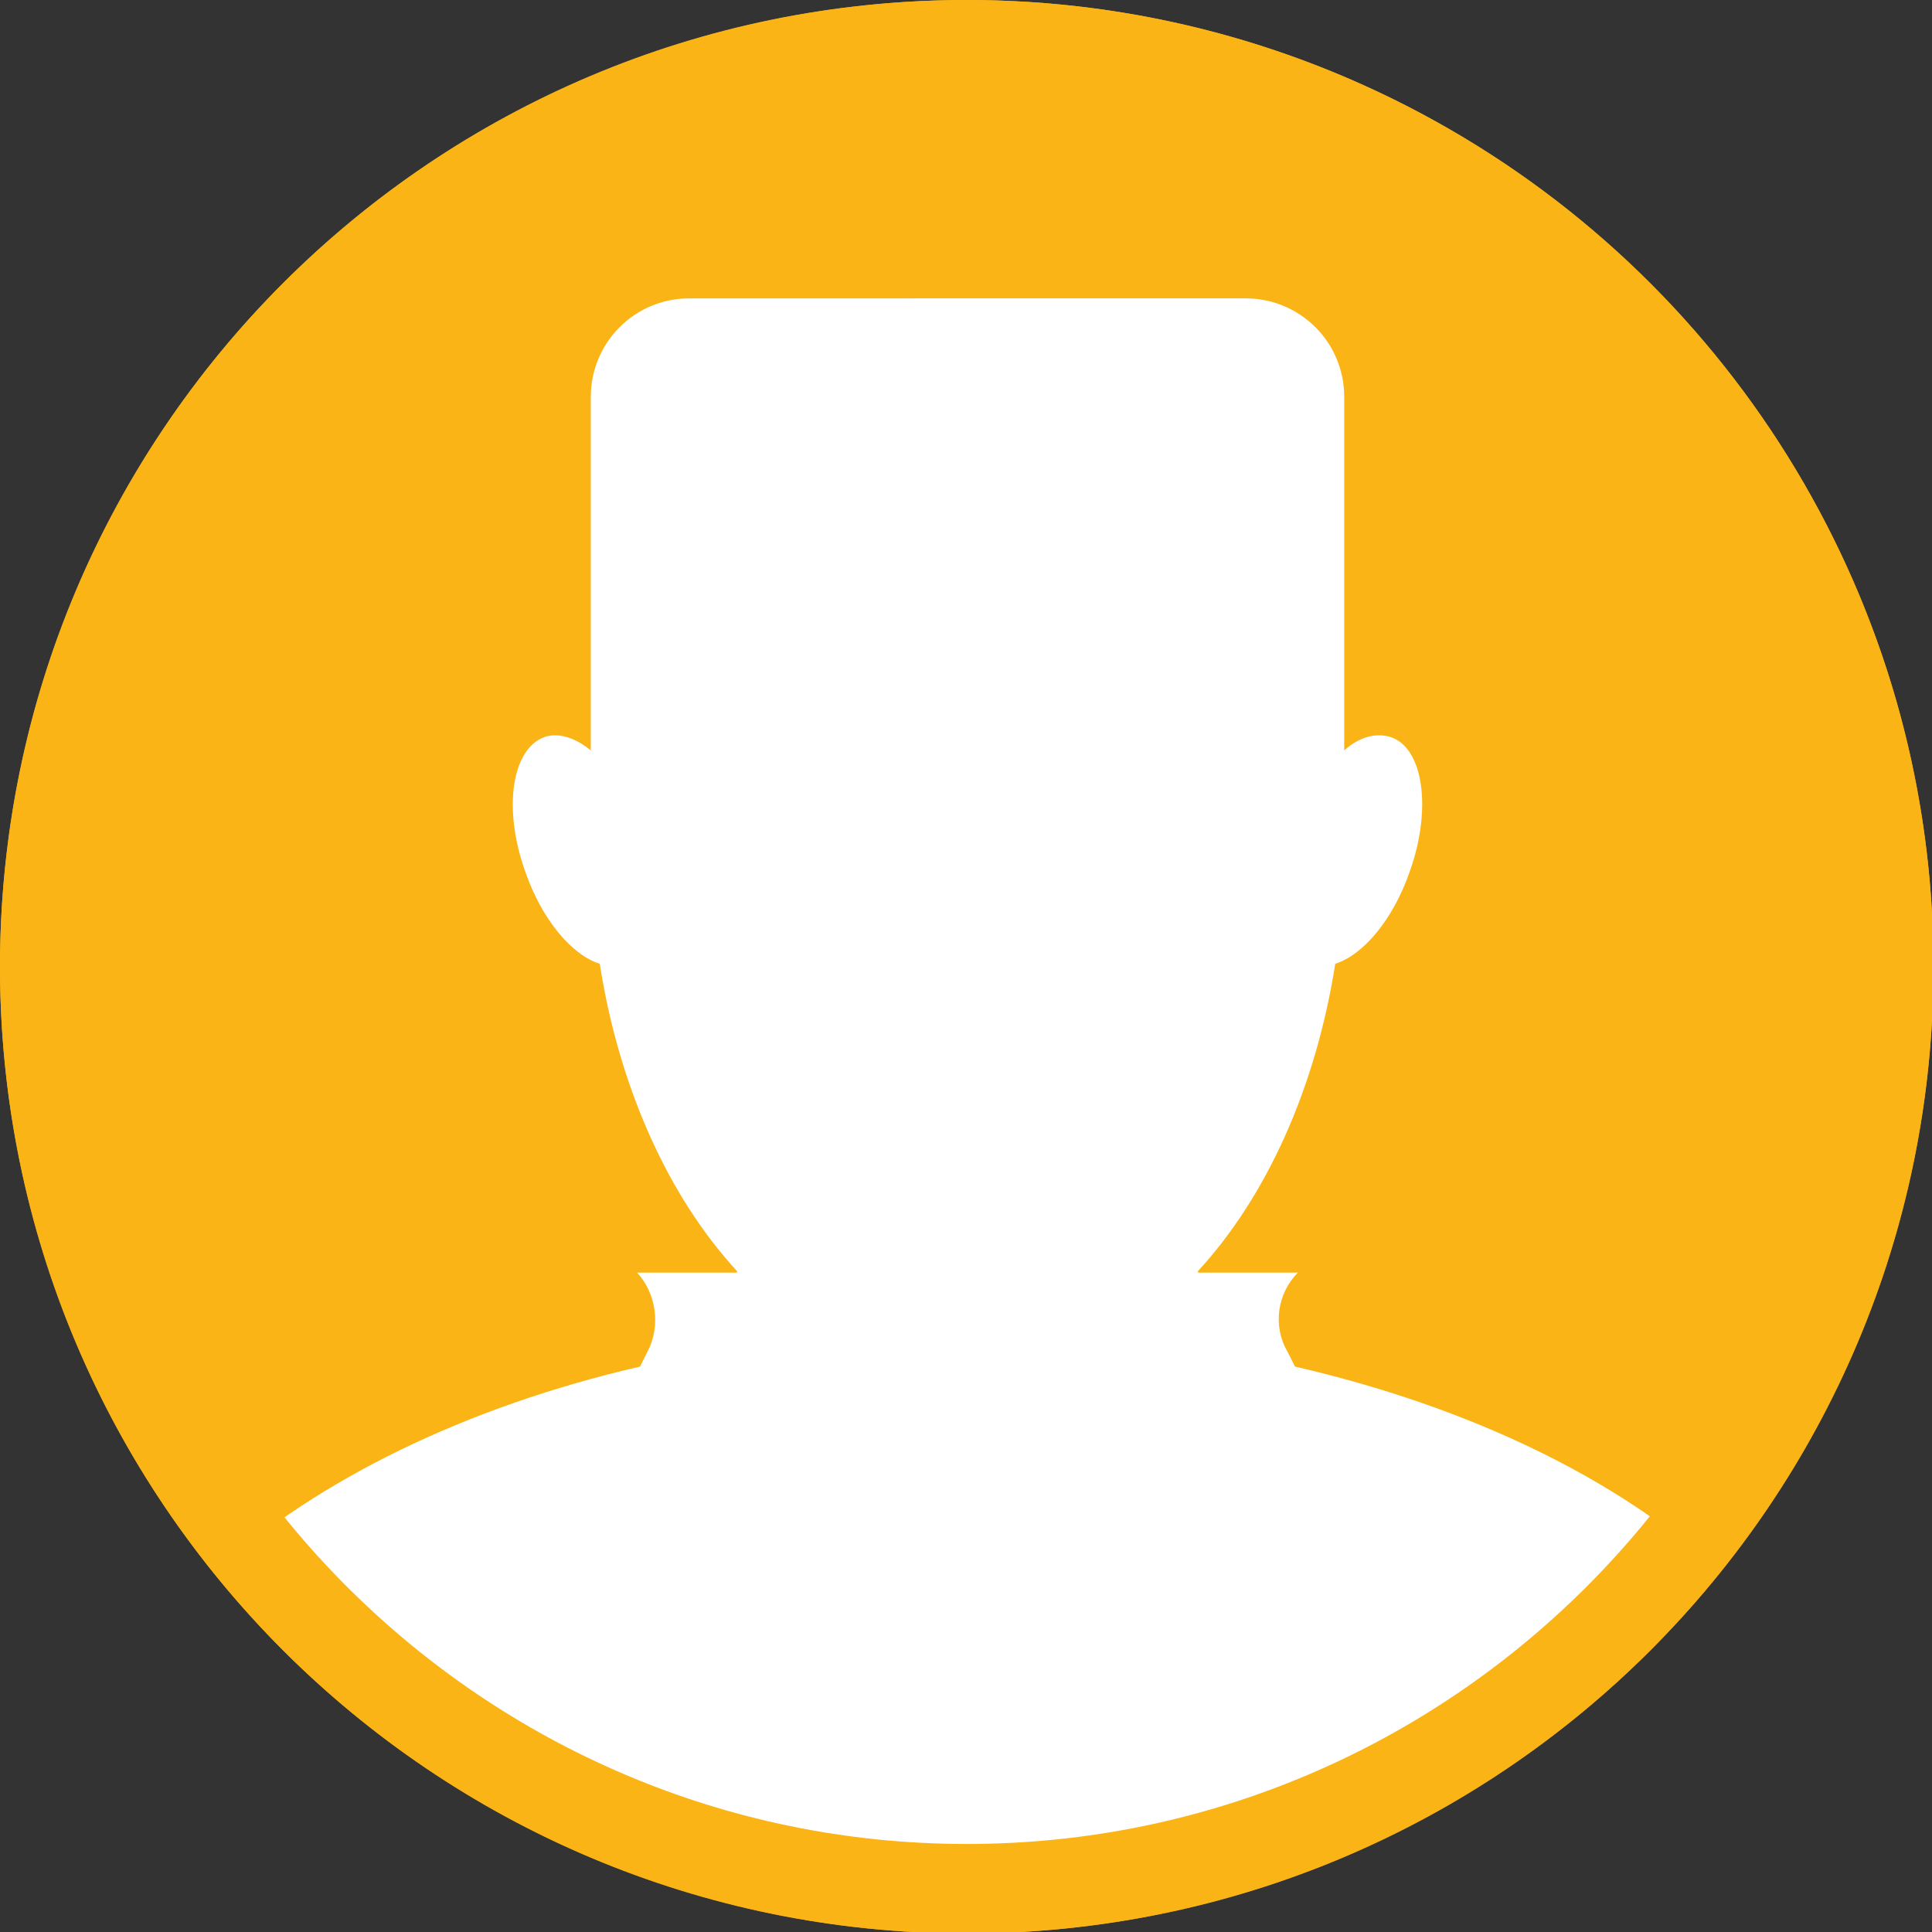
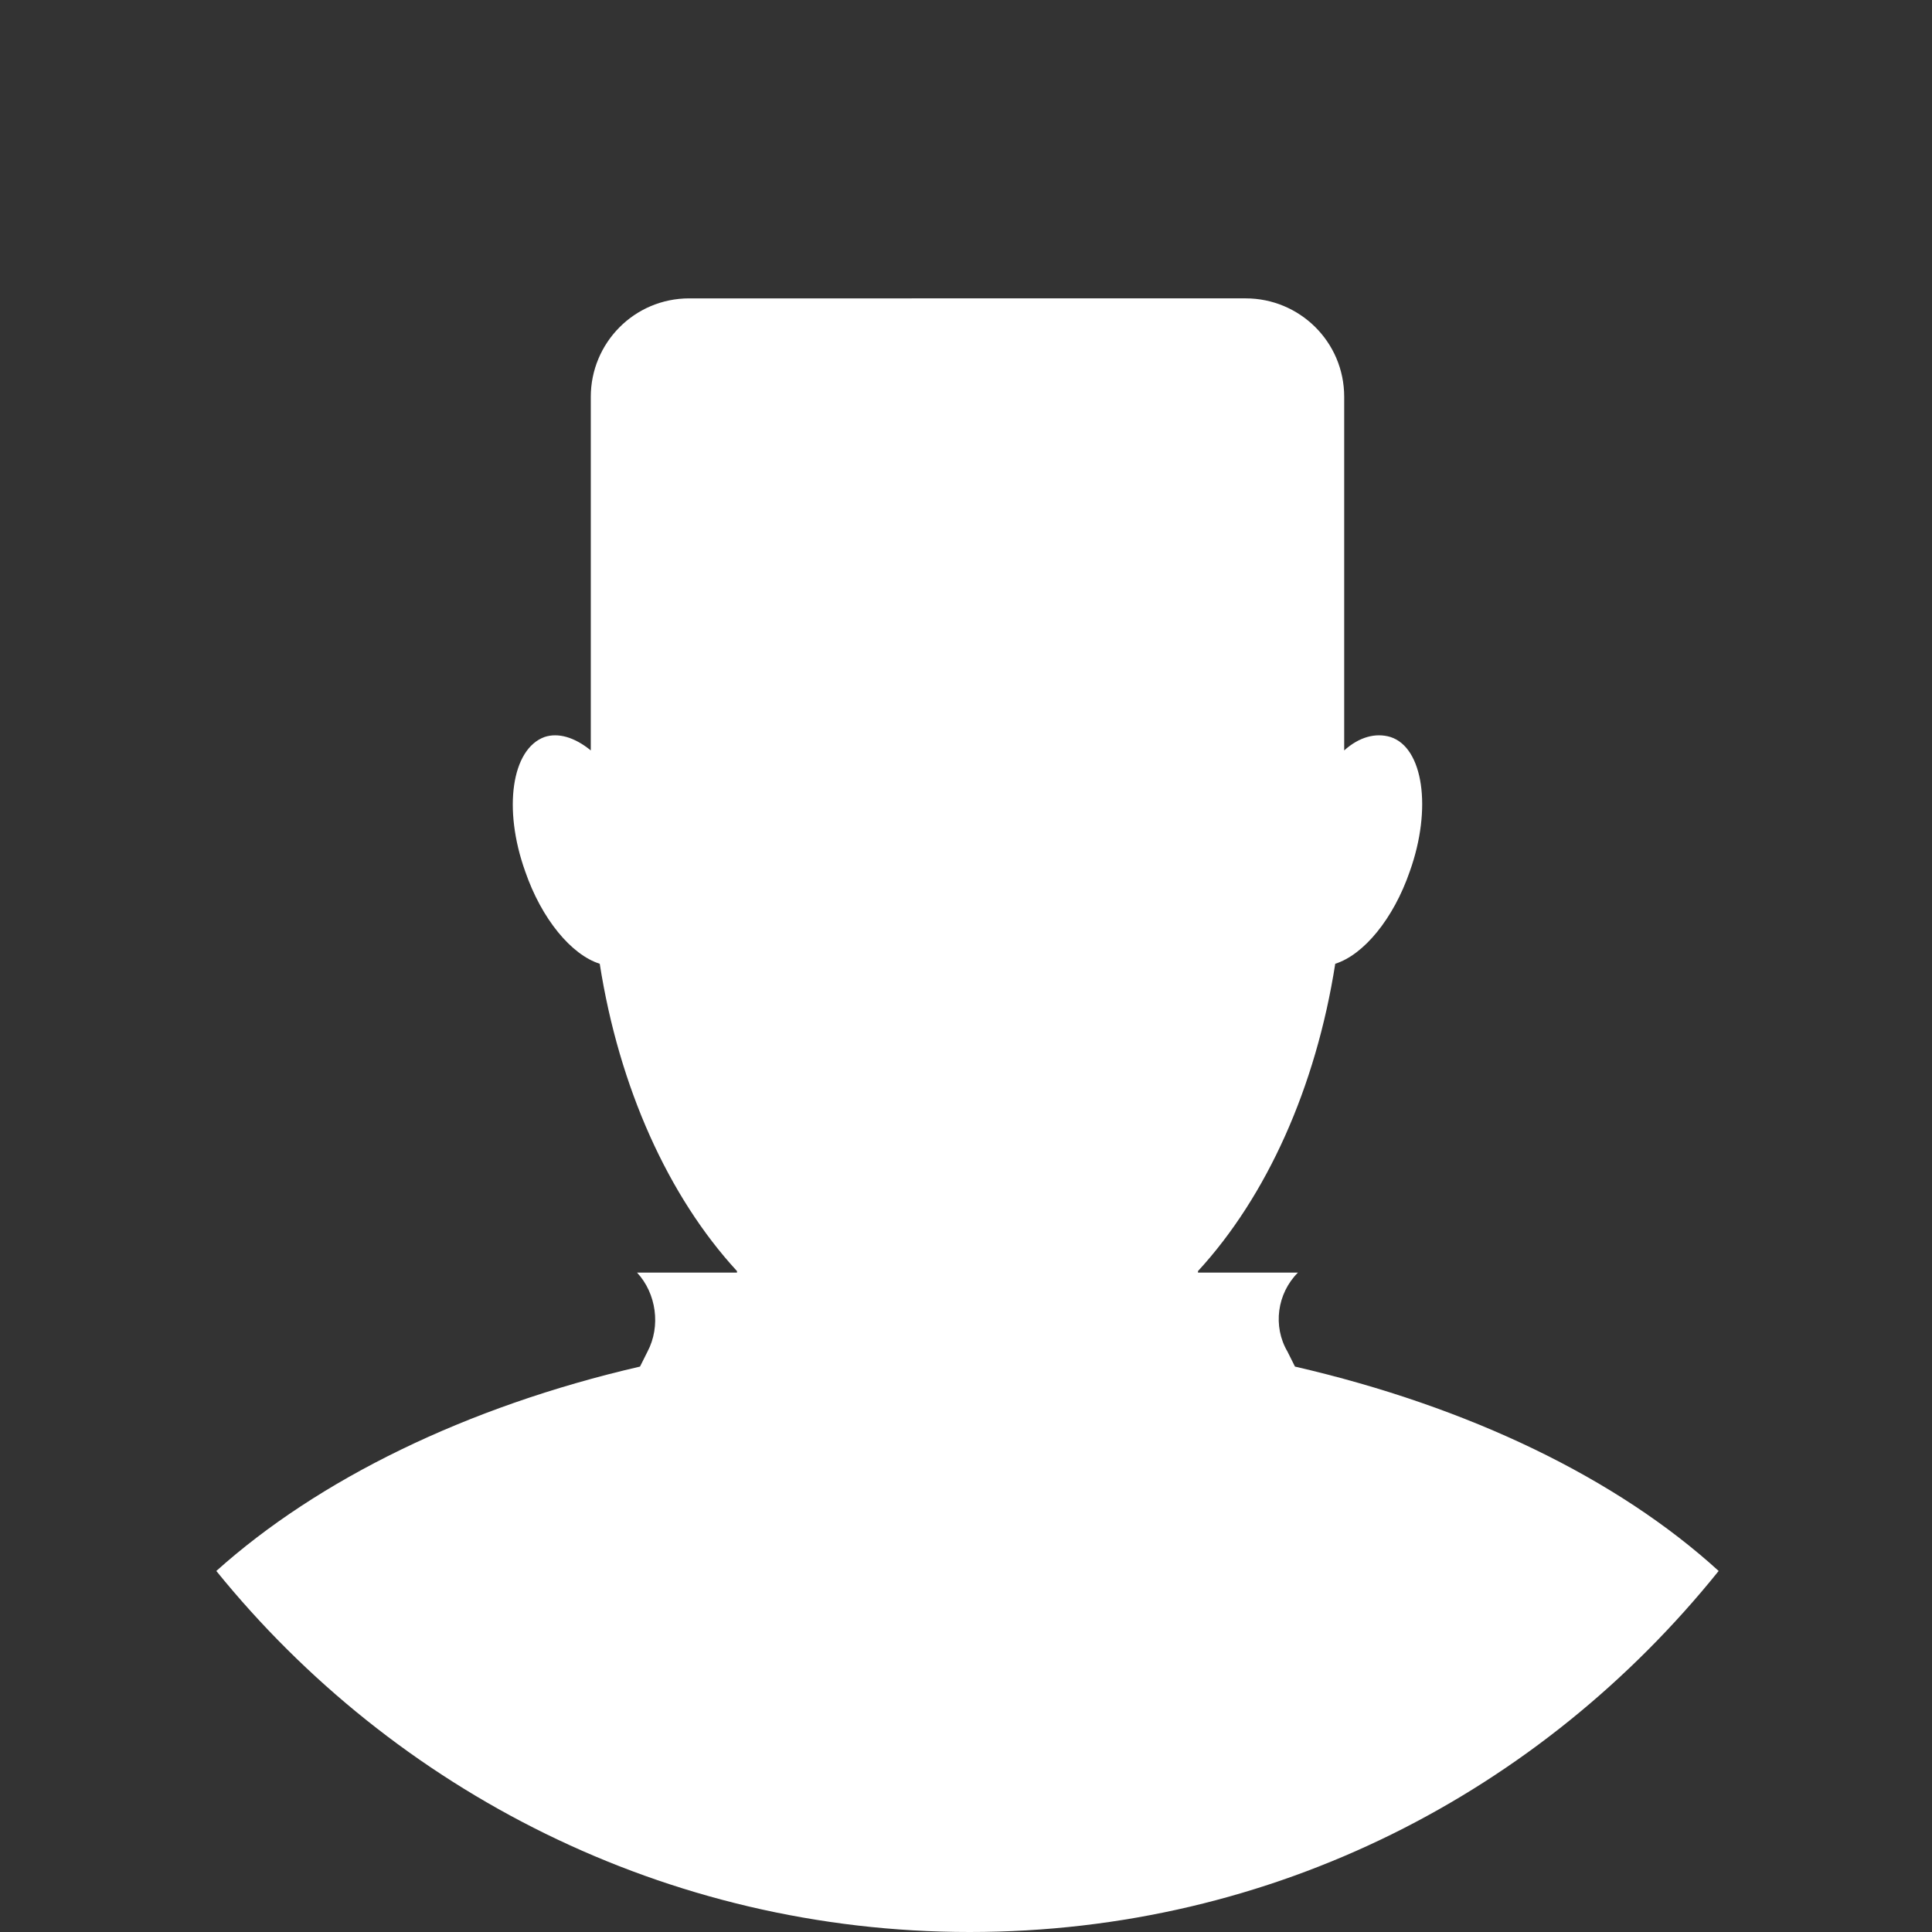
<svg xmlns="http://www.w3.org/2000/svg" version="1.1" id="Capa_1" x="0px" y="0px" viewBox="0 0 129.5 129.5" style="enable-background:new 0 0 129.5 129.5;" xml:space="preserve">
  <rect x="0" y="0" width="129.5" height="129.5" fill="#333333" stroke="none" />
  <style type="text/css">
	.st0{fill:#FBB416;}
	.st1{fill:#FFFFFF;}
</style>
  <g id="BACKGROUND">
</g>
  <g id="OBJECTS">
-     <circle class="st0" cx="64.8" cy="64.8" r="64.8" />
    <path class="st1" d="M115.2,105.3c-6.8-6.2-16.7-11-28.4-13.7l-0.5-1c-1-1.7-0.7-3.9,0.7-5.3h-6.7v-0.1c4.6-5,7.9-12.3,9.2-20.6   c1.9-0.6,3.9-3,5-6.2c1.5-4.2,0.9-8.3-1.3-9c-1-0.3-2.1,0-3.1,0.9V26.6c0-3.7-3-6.6-6.6-6.6H46.2c-3.7,0-6.6,3-6.6,6.6v23.7   c-1.1-0.9-2.2-1.2-3.1-0.9c-2.2,0.8-2.8,4.8-1.3,9c1.1,3.2,3.1,5.6,5,6.2c1.3,8.3,4.6,15.6,9.2,20.6v0.1h-6.7   c1.3,1.4,1.6,3.6,0.7,5.3l-0.5,1c-11.7,2.7-21.6,7.6-28.4,13.7C26.4,120,44.6,129.5,65,129.5S103.3,120.1,115.2,105.3z" />
-     <path class="st0" d="M64.8,6c32.4,0,58.8,26.4,58.8,58.8s-26.4,58.8-58.8,58.8S6,97.2,6,64.8S32.4,6,64.8,6 M64.8,0   C29,0,0,29,0,64.8s29,64.8,64.8,64.8s64.8-29,64.8-64.8S100.5,0,64.8,0L64.8,0z" />
  </g>
  <g id="DESIGNED_BY_FREEPIK">
</g>
</svg>